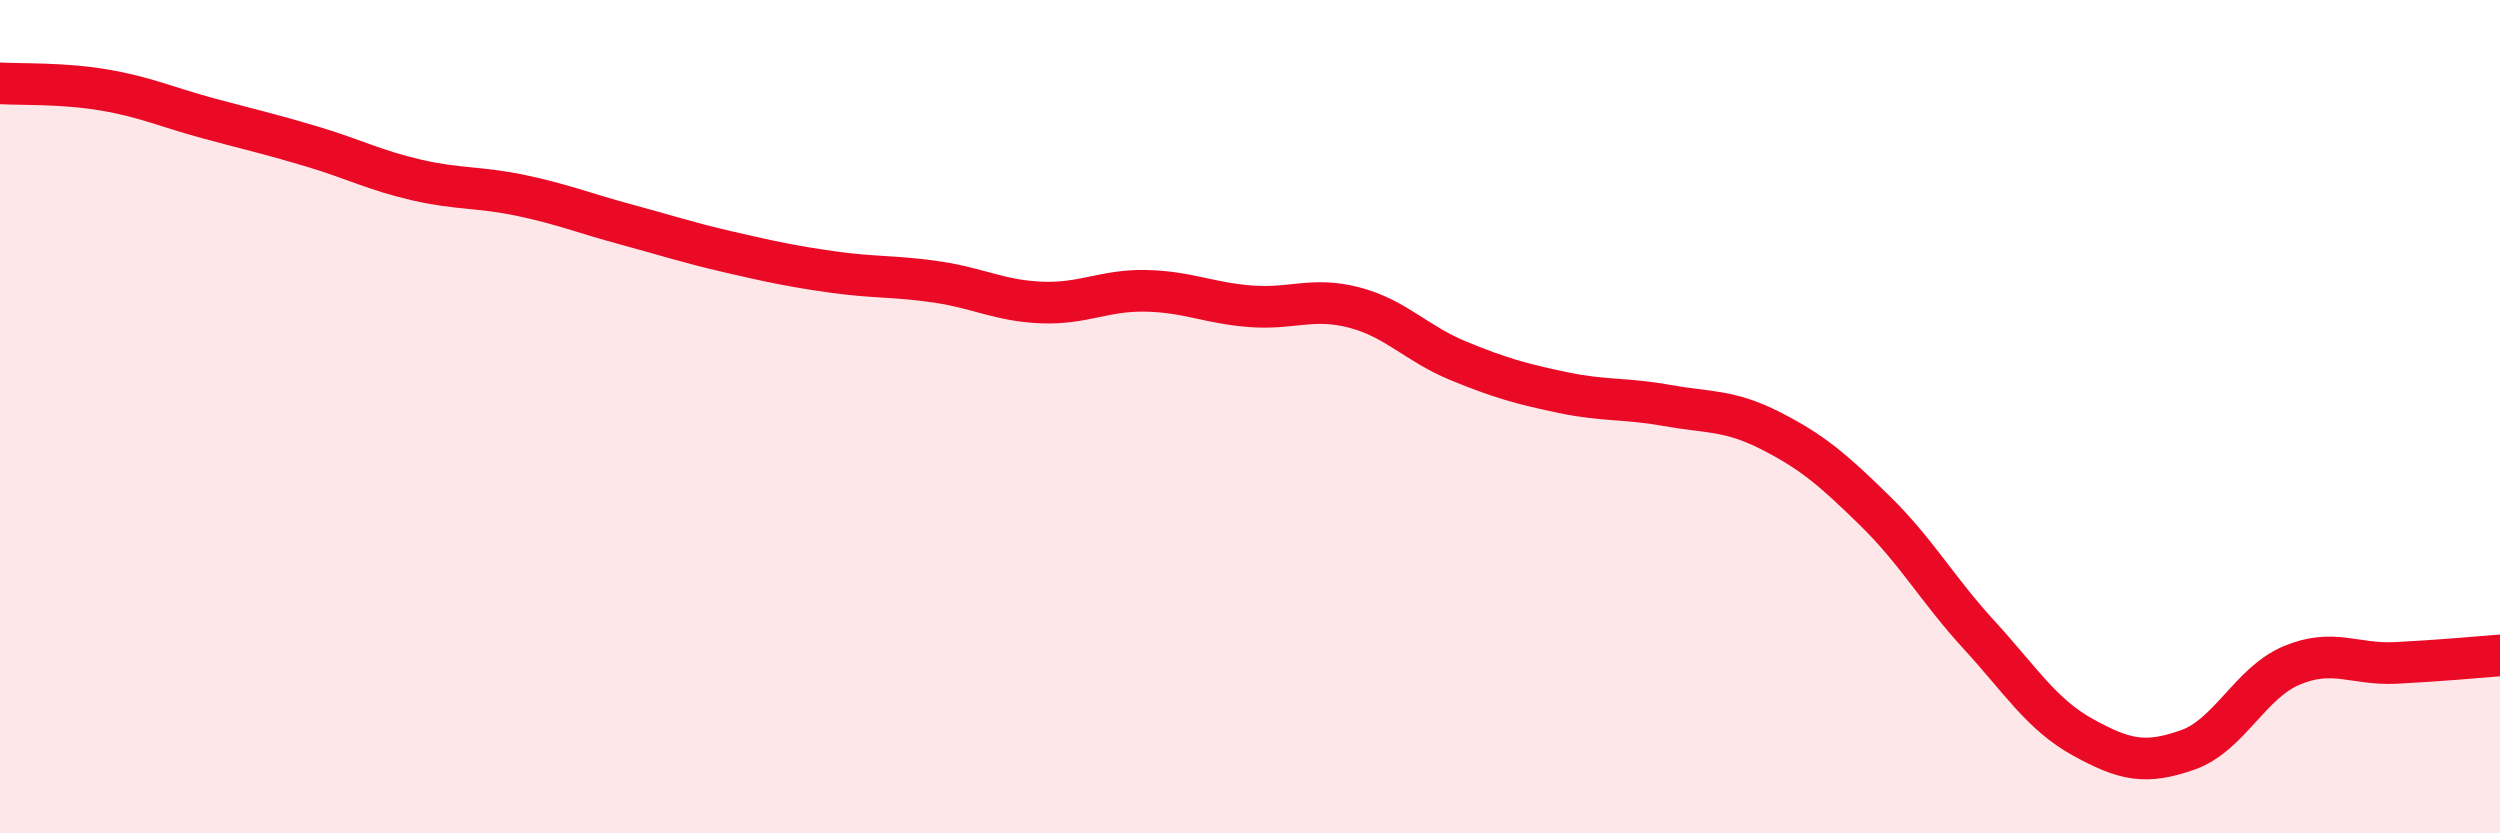
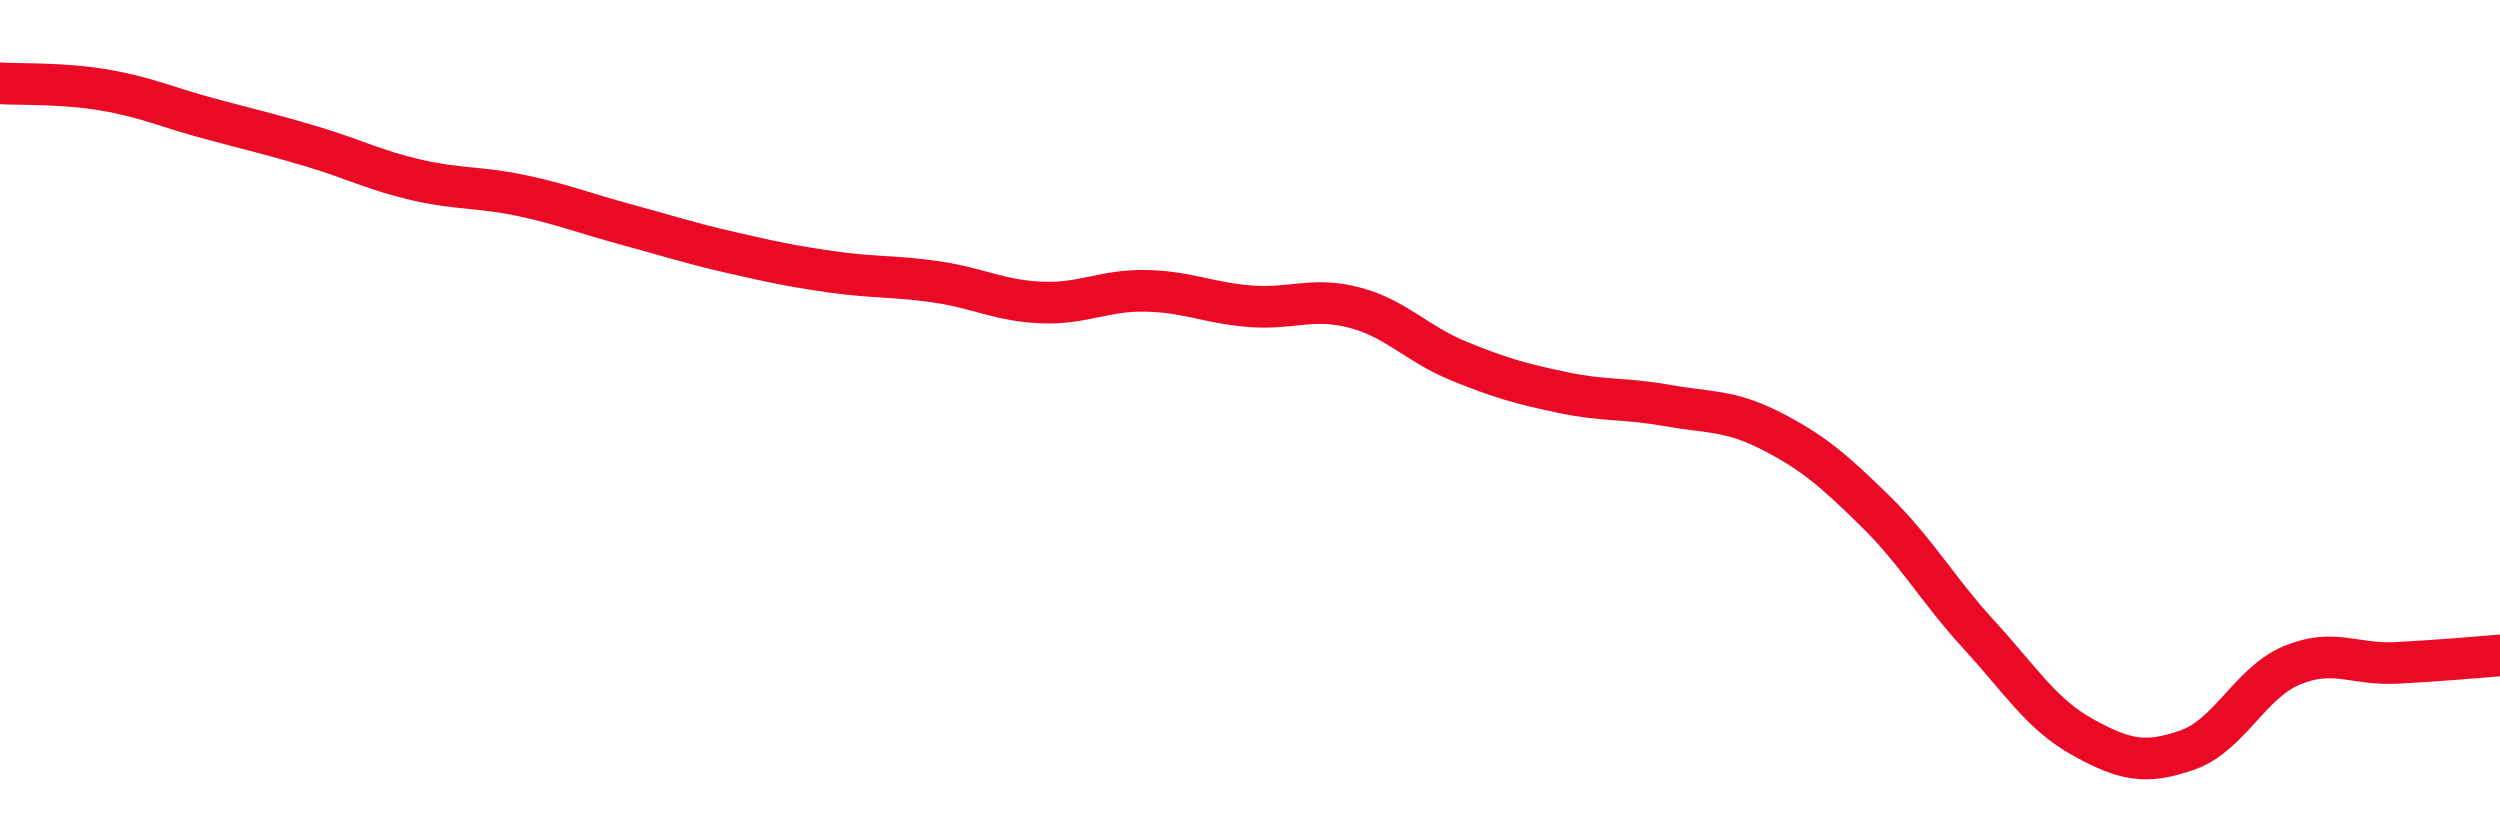
<svg xmlns="http://www.w3.org/2000/svg" width="60" height="20" viewBox="0 0 60 20">
-   <path d="M 0,2 C 0.5,2.03 1.5,1.99 2.5,2.16 C 3.5,2.33 4,2.57 5,2.84 C 6,3.11 6.5,3.22 7.5,3.52 C 8.5,3.82 9,4.09 10,4.32 C 11,4.55 11.5,4.48 12.5,4.69 C 13.5,4.9 14,5.11 15,5.38 C 16,5.65 16.5,5.82 17.5,6.05 C 18.5,6.28 19,6.39 20,6.53 C 21,6.67 21.5,6.62 22.5,6.77 C 23.5,6.92 24,7.22 25,7.26 C 26,7.3 26.5,6.96 27.5,6.98 C 28.5,7 29,7.27 30,7.35 C 31,7.43 31.5,7.12 32.5,7.38 C 33.5,7.64 34,8.25 35,8.66 C 36,9.07 36.5,9.21 37.5,9.42 C 38.5,9.63 39,9.55 40,9.73 C 41,9.91 41.5,9.83 42.5,10.34 C 43.5,10.85 44,11.28 45,12.26 C 46,13.24 46.5,14.15 47.5,15.24 C 48.5,16.33 49,17.15 50,17.7 C 51,18.25 51.5,18.35 52.5,18 C 53.5,17.65 54,16.39 55,15.97 C 56,15.55 56.5,15.96 57.5,15.91 C 58.5,15.86 59.5,15.77 60,15.73L60 20L0 20Z" fill="#EB0A25" opacity="0.1" stroke-linecap="round" stroke-linejoin="round" />
  <path d="M 0,2 C 0.5,2.03 1.5,1.99 2.5,2.16 C 3.5,2.33 4,2.57 5,2.84 C 6,3.11 6.5,3.22 7.5,3.52 C 8.5,3.82 9,4.09 10,4.32 C 11,4.55 11.5,4.48 12.5,4.69 C 13.5,4.9 14,5.11 15,5.38 C 16,5.65 16.5,5.82 17.5,6.05 C 18.5,6.28 19,6.39 20,6.53 C 21,6.67 21.5,6.62 22.5,6.77 C 23.5,6.92 24,7.22 25,7.26 C 26,7.3 26.5,6.96 27.5,6.98 C 28.5,7 29,7.27 30,7.35 C 31,7.43 31.5,7.12 32.5,7.38 C 33.5,7.64 34,8.25 35,8.66 C 36,9.07 36.5,9.21 37.5,9.42 C 38.5,9.63 39,9.55 40,9.73 C 41,9.91 41.5,9.83 42.5,10.34 C 43.5,10.85 44,11.28 45,12.26 C 46,13.24 46.5,14.15 47.5,15.24 C 48.5,16.33 49,17.15 50,17.7 C 51,18.25 51.5,18.35 52.5,18 C 53.5,17.65 54,16.39 55,15.97 C 56,15.55 56.5,15.96 57.5,15.91 C 58.5,15.86 59.5,15.77 60,15.73" stroke="#EB0A25" stroke-width="1" fill="none" stroke-linecap="round" stroke-linejoin="round" />
</svg>